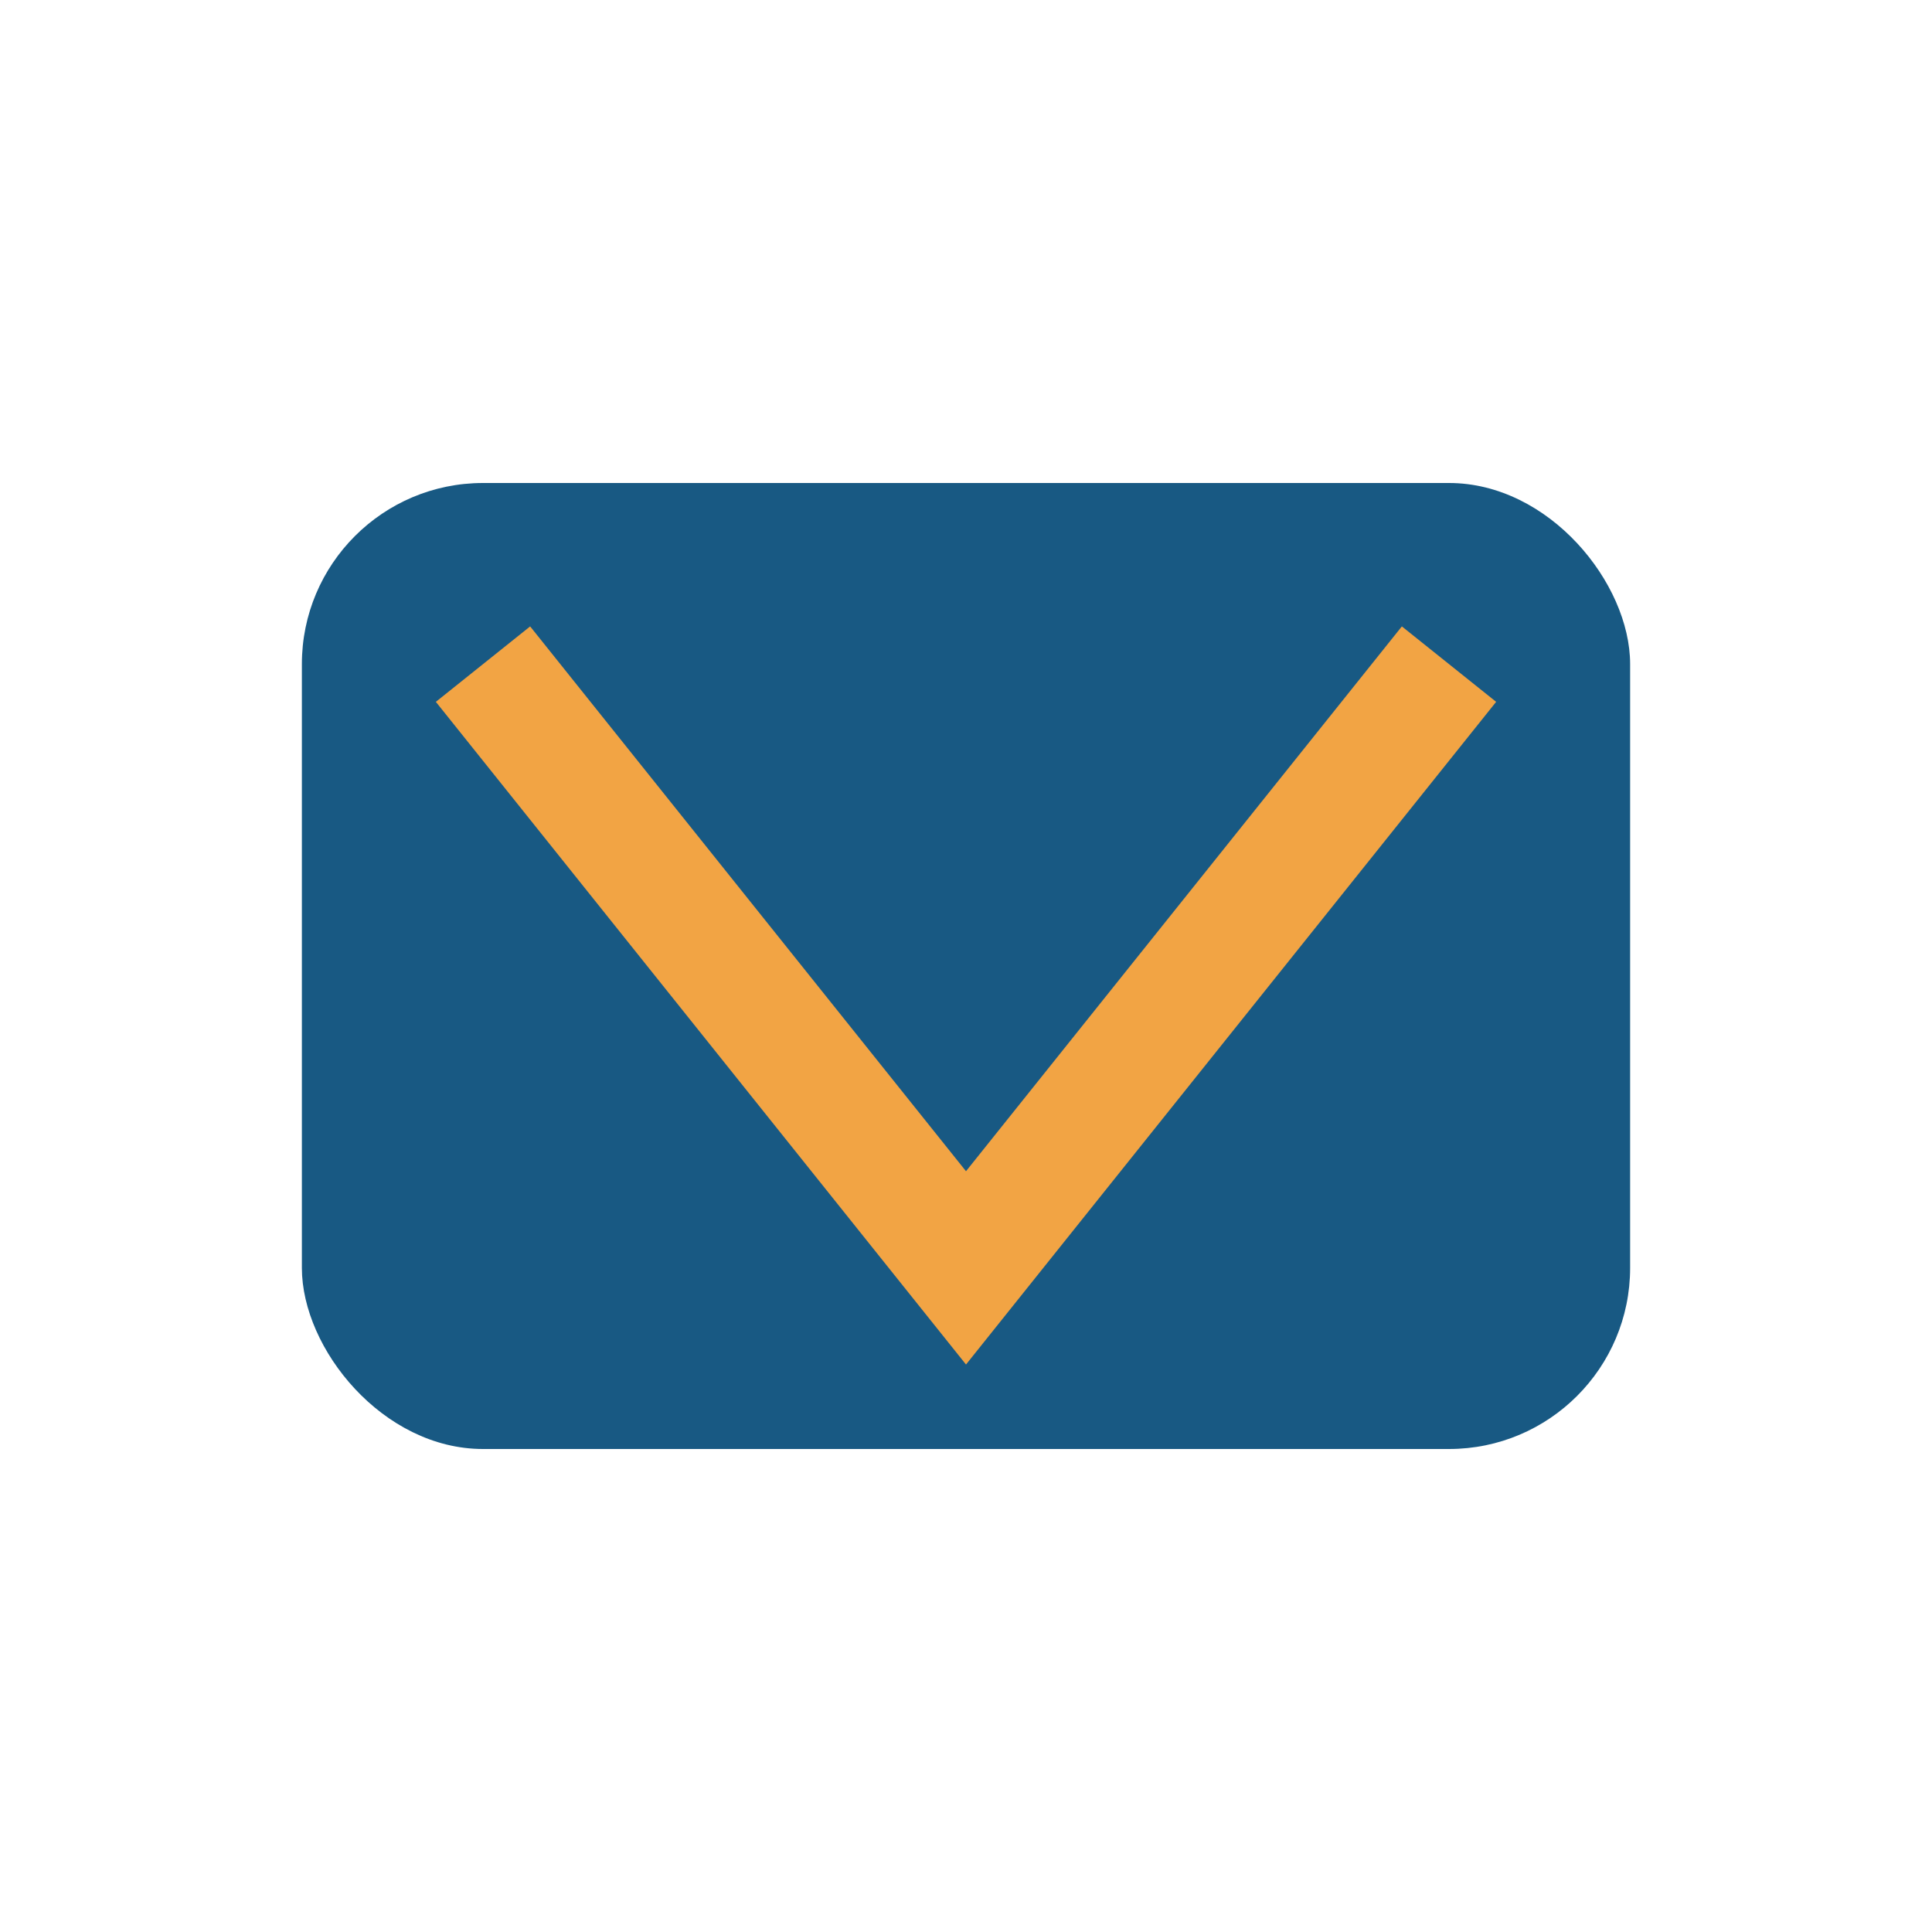
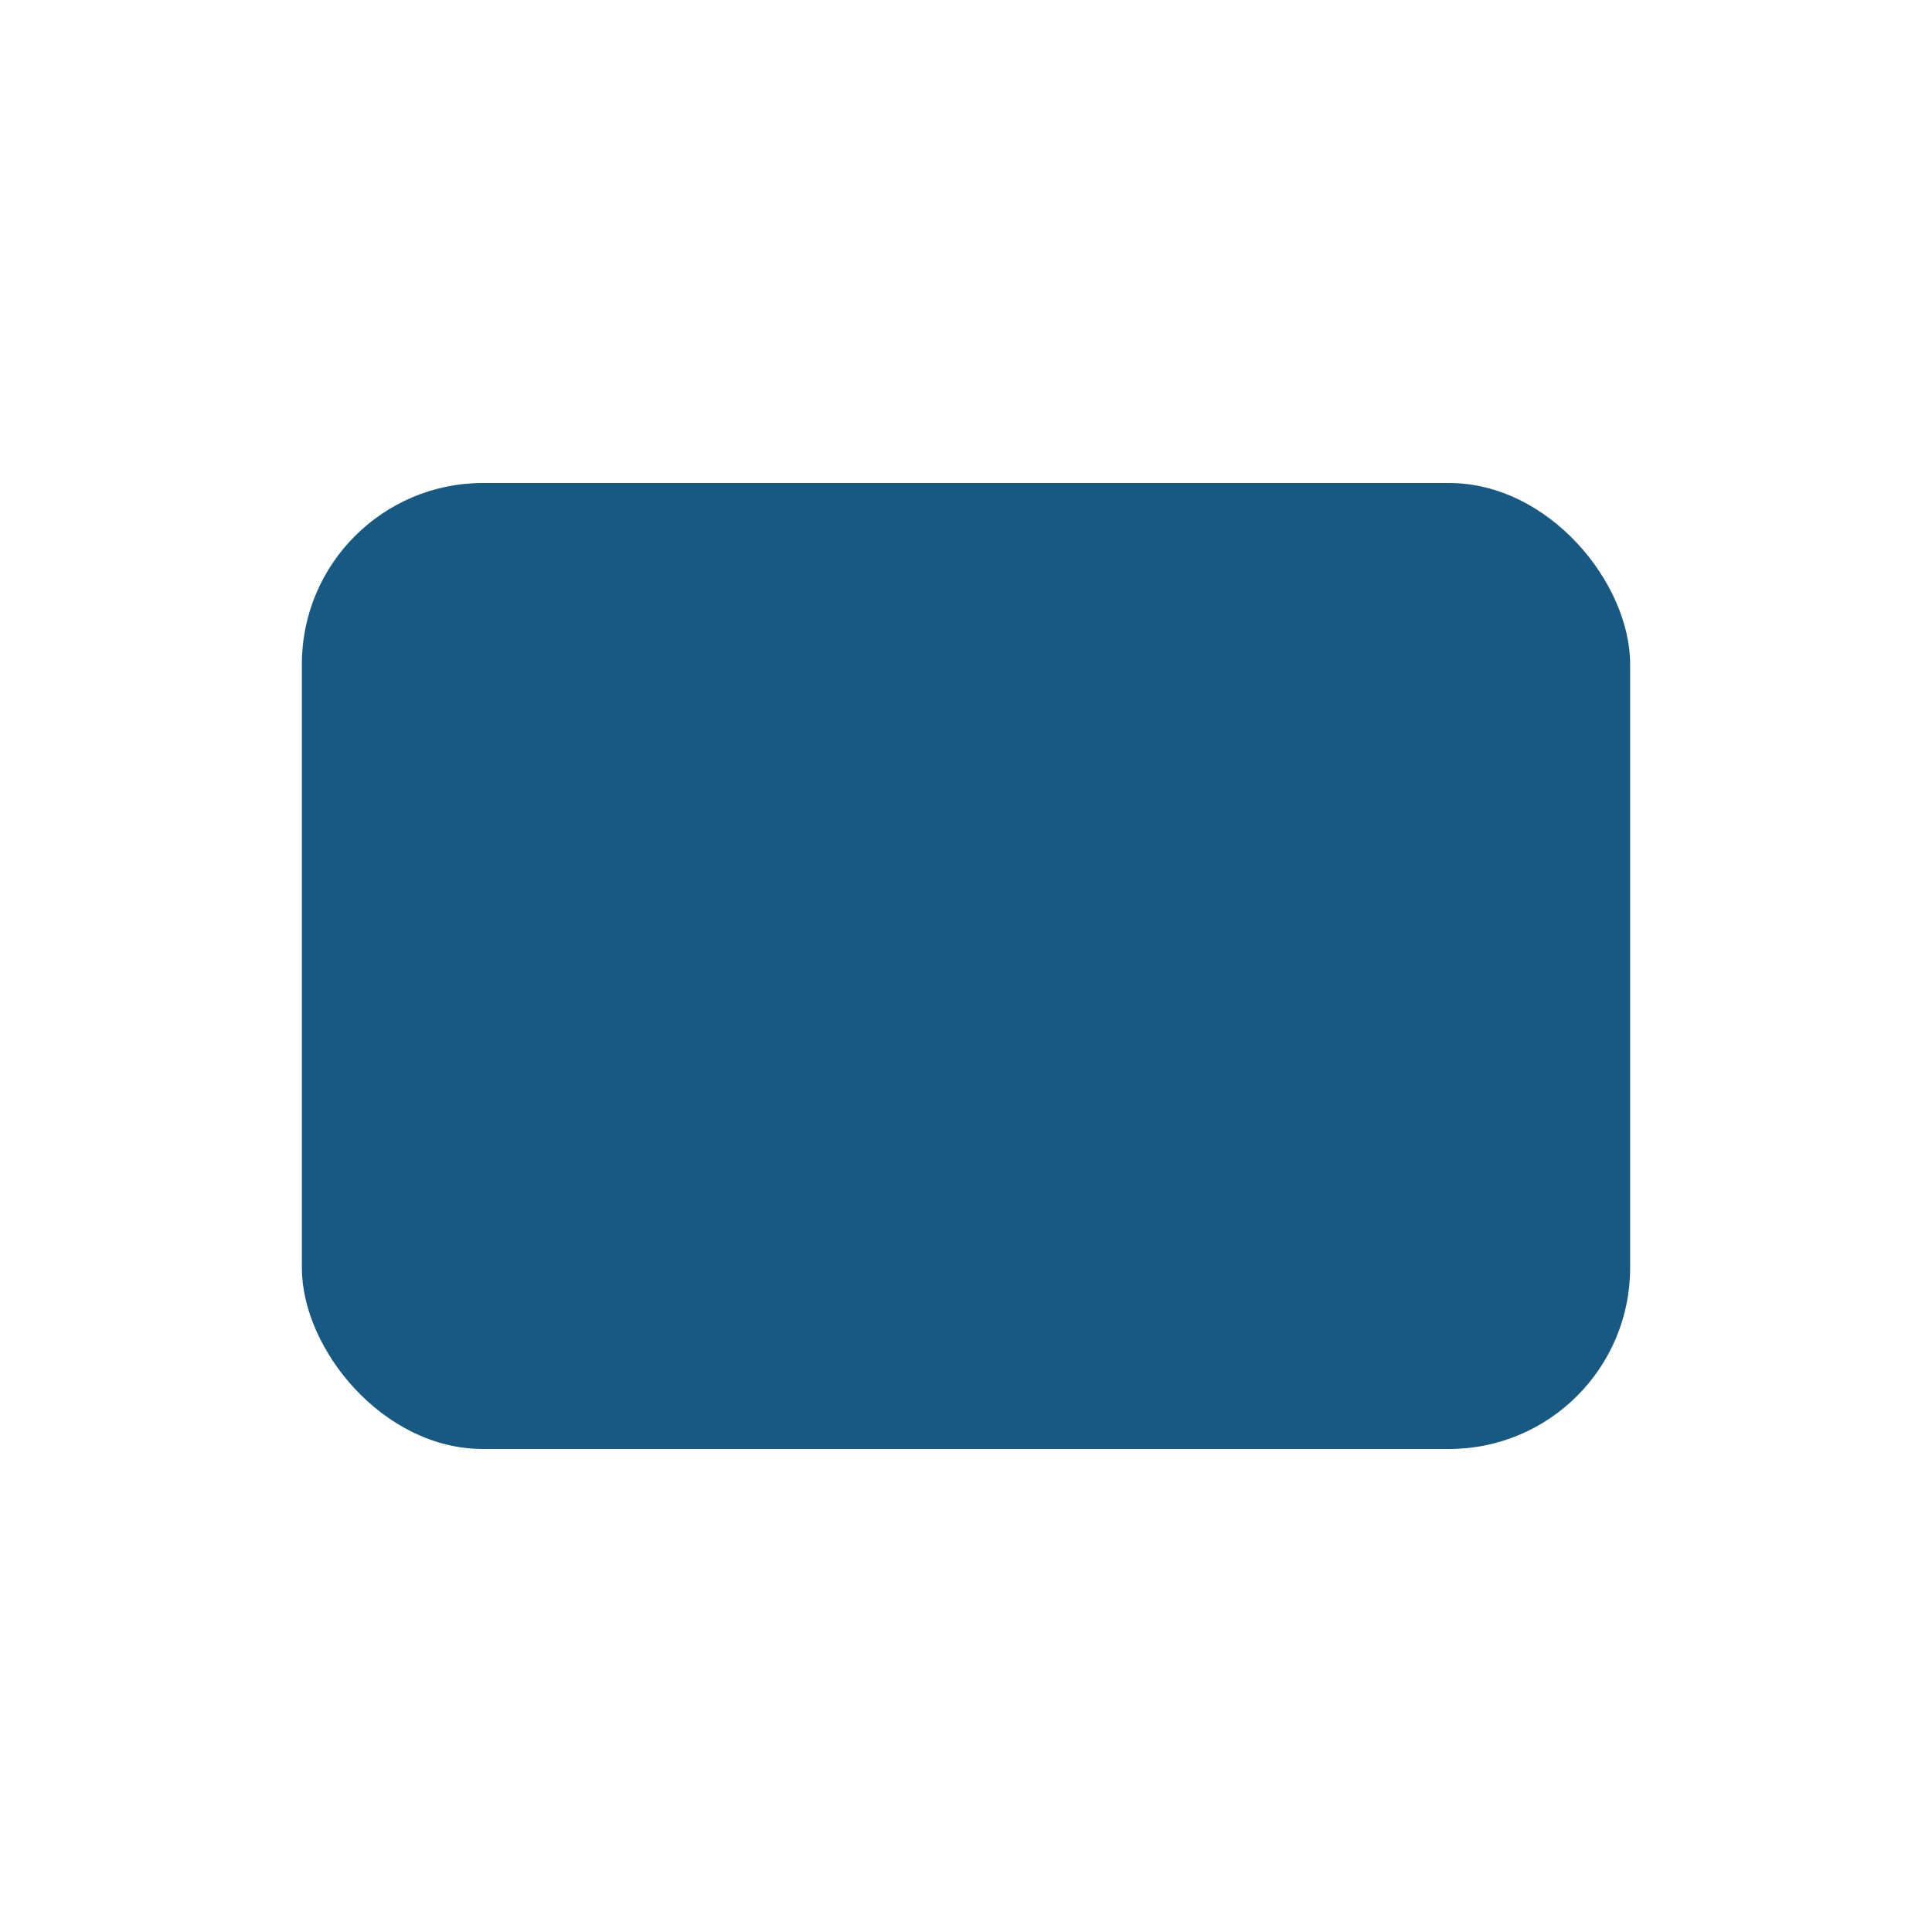
<svg xmlns="http://www.w3.org/2000/svg" width="32" height="32" viewBox="0 0 32 32">
  <rect x="5" y="8" width="22" height="16" rx="3" fill="#185983" />
-   <polyline points="8,11 16,21 24,11" fill="none" stroke="#F2A444" stroke-width="2" />
</svg>